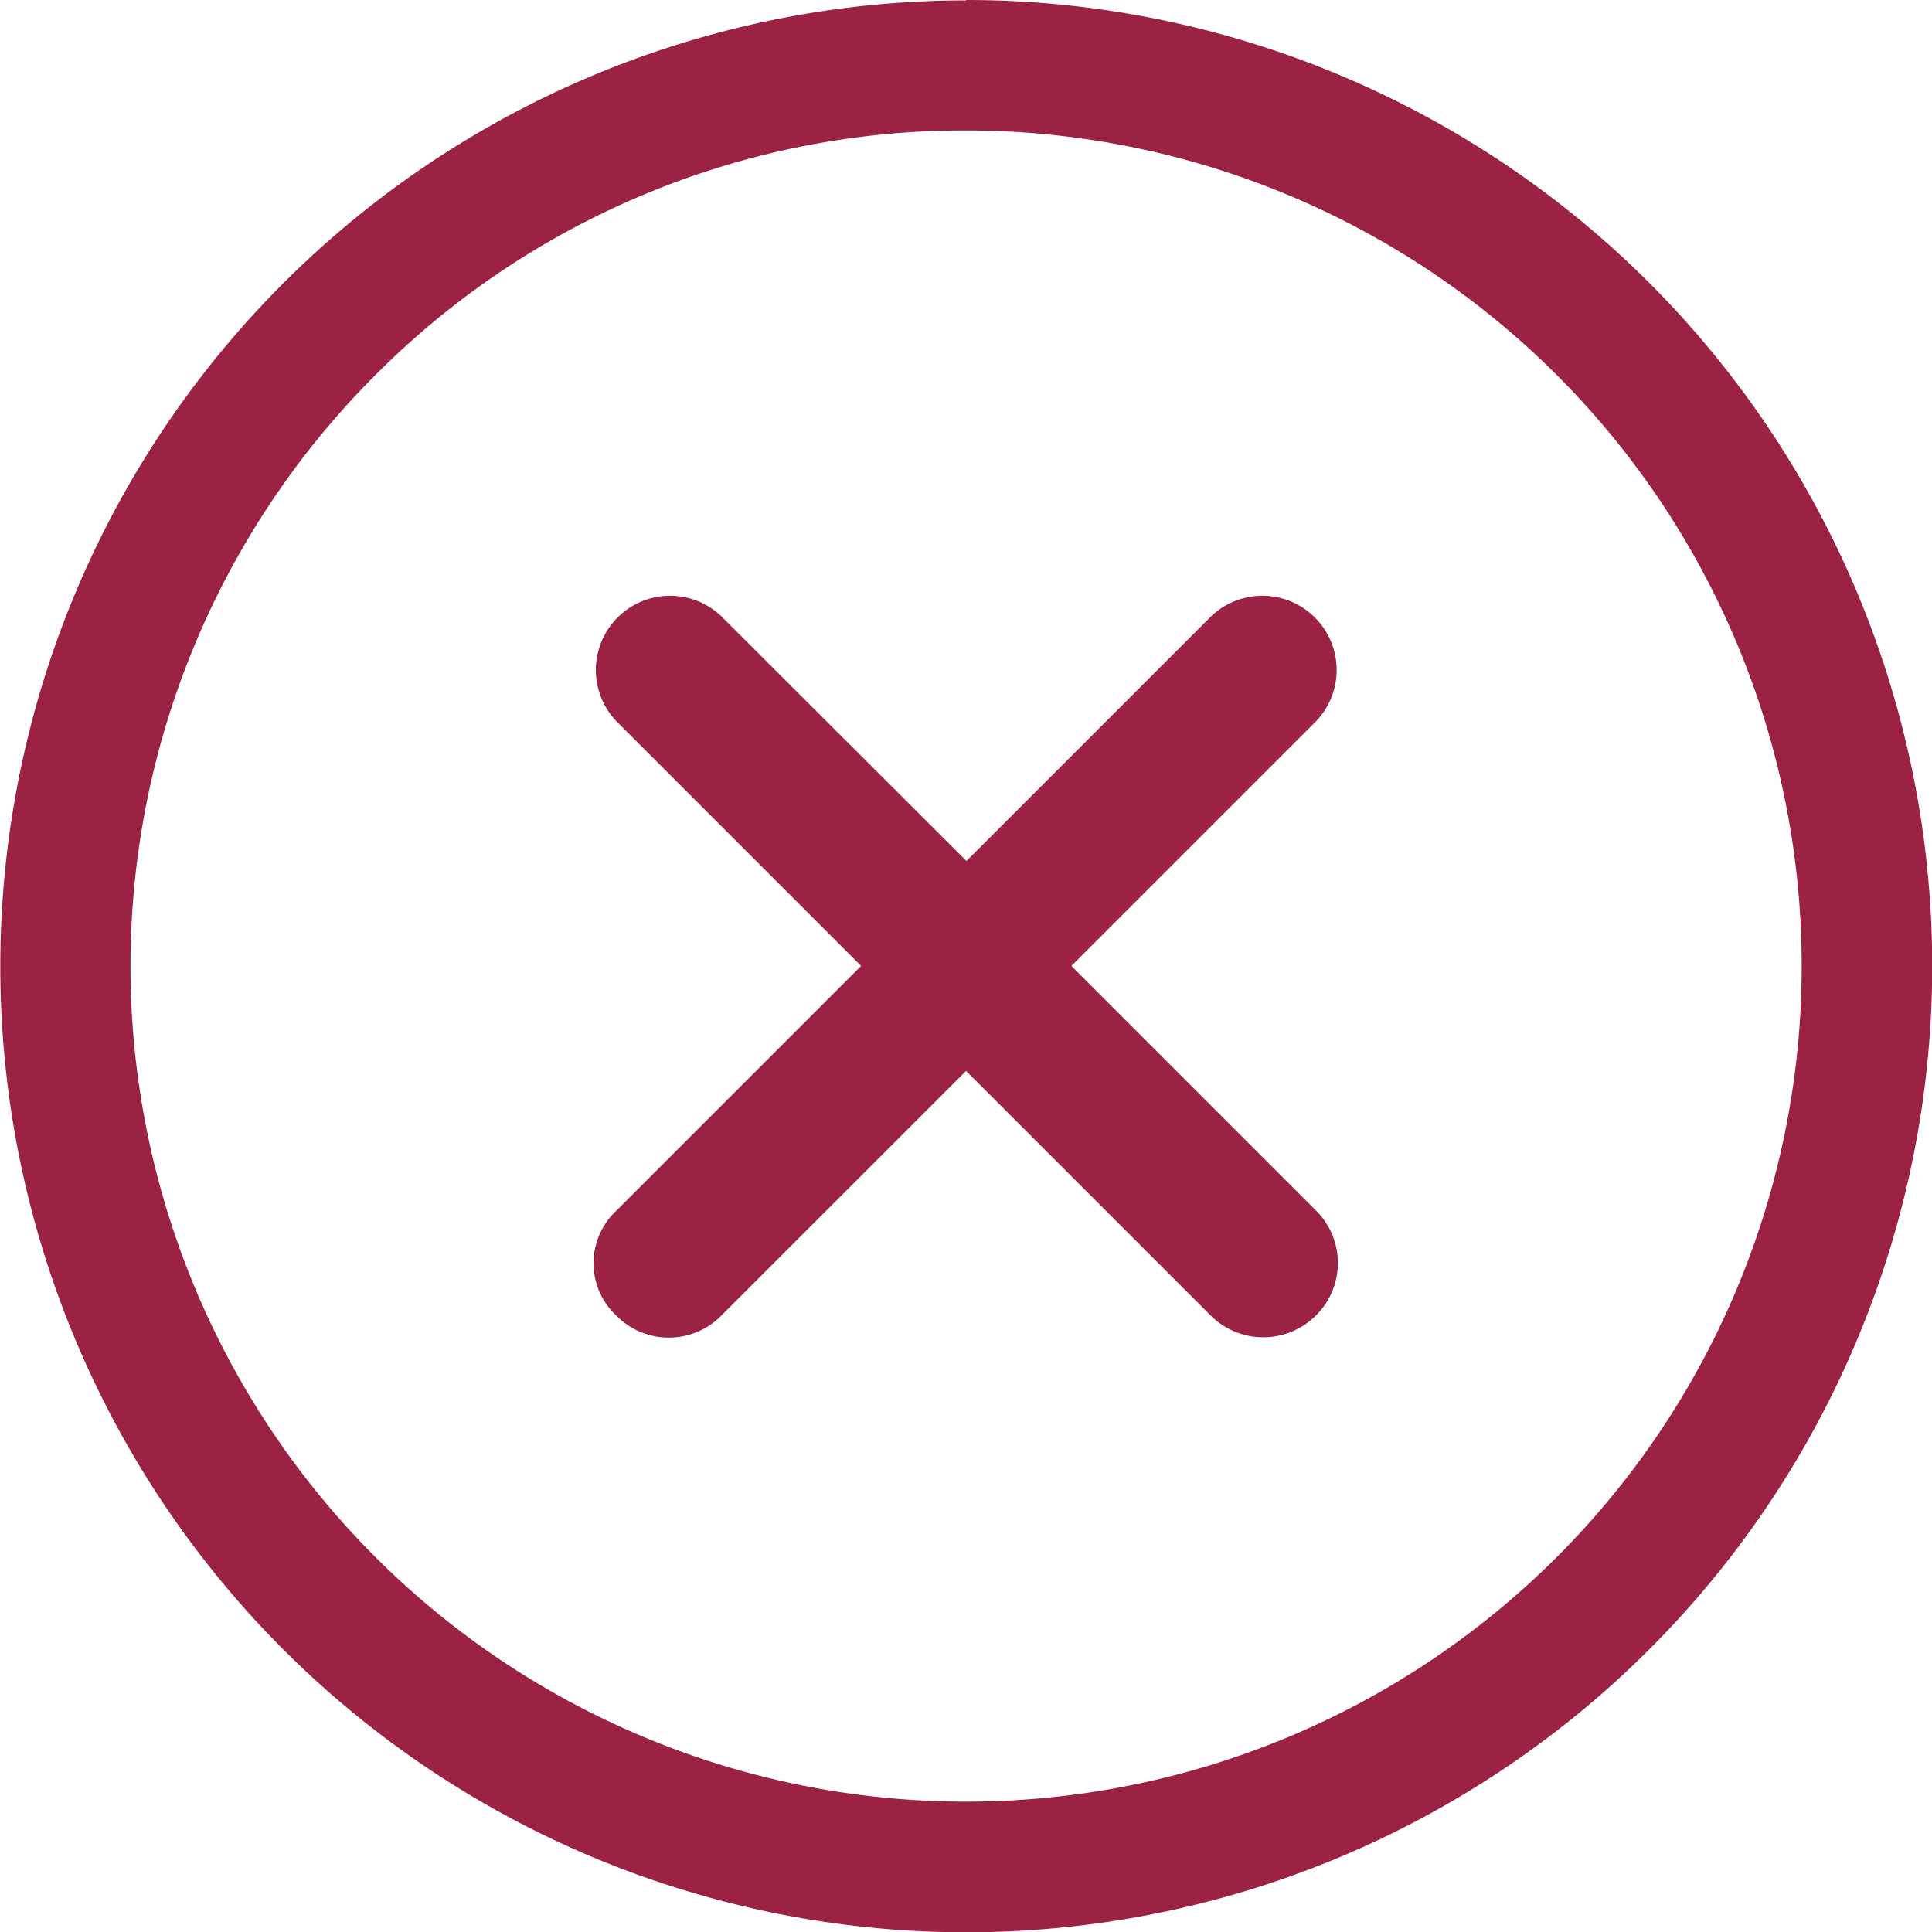
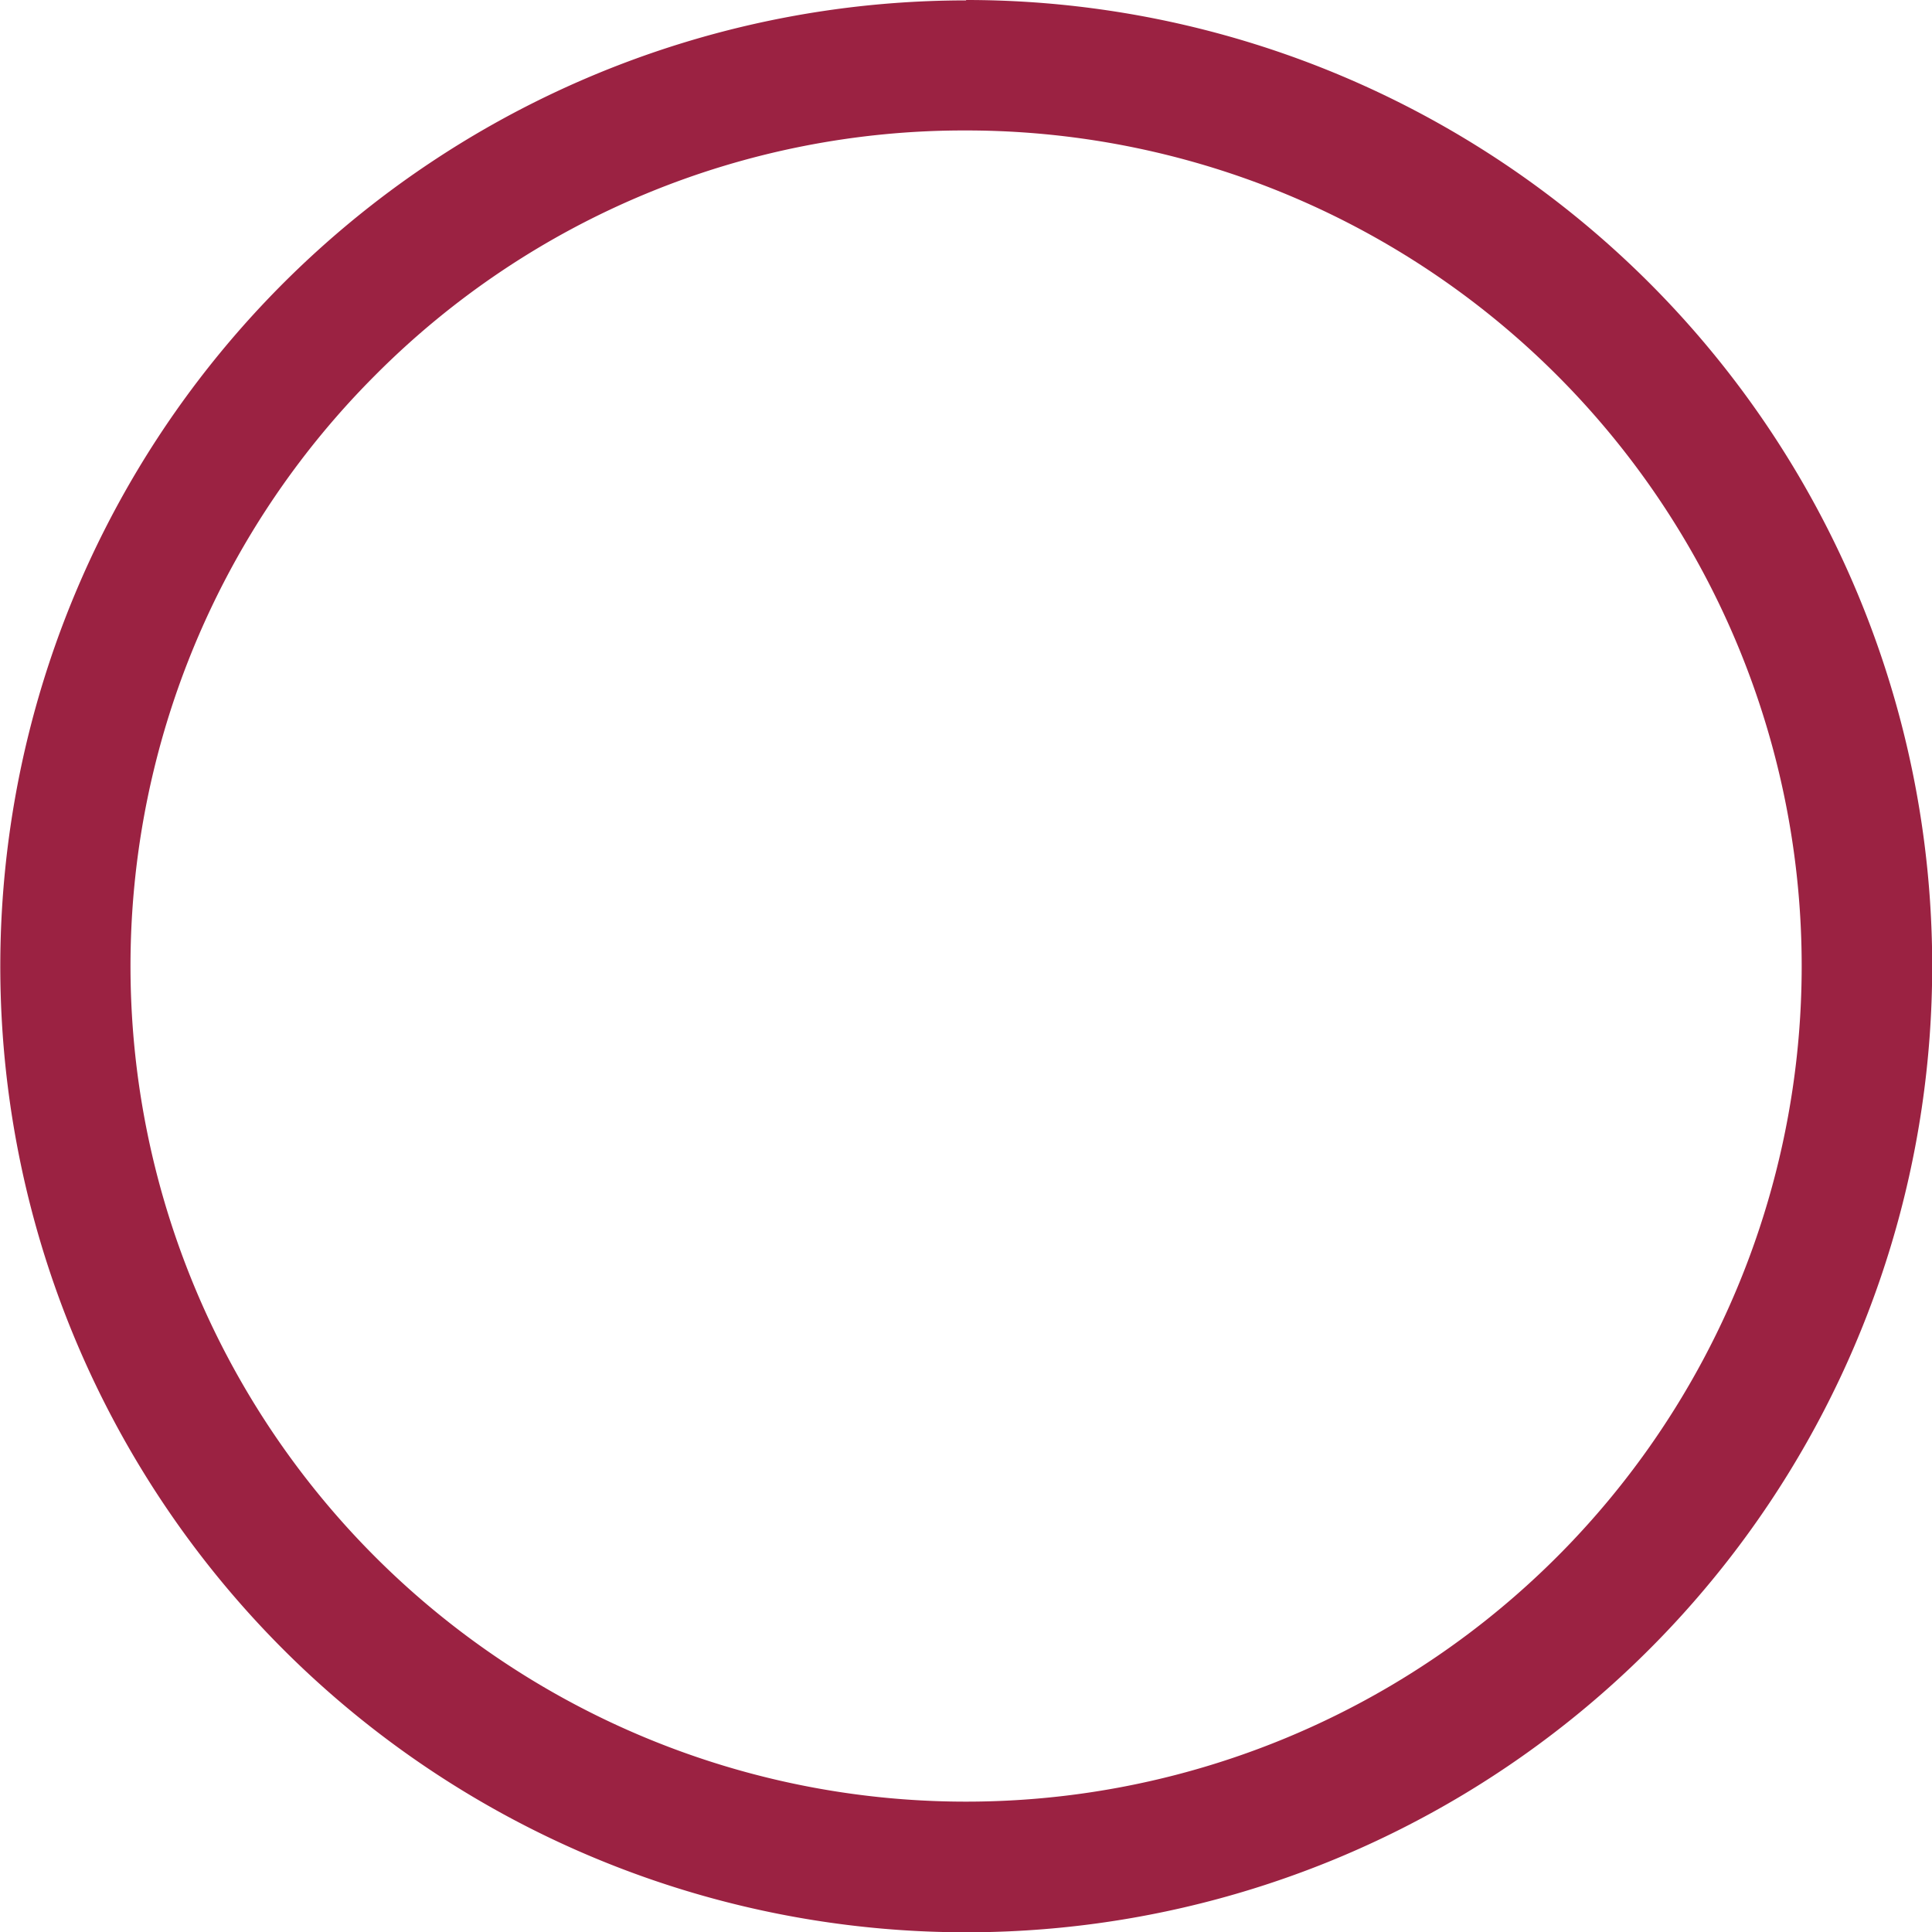
<svg xmlns="http://www.w3.org/2000/svg" width="19.623" height="19.623" viewBox="0 0 19.623 19.623">
  <g id="Icon_ionic-ios-close-circle-outline" data-name="Icon ionic-ios-close-circle-outline" transform="translate(-3.375 -3.375)">
-     <path id="Caminho_6969" data-name="Caminho 6969" d="M19.7,18.628l-2.486-2.486L19.7,13.656a.754.754,0,0,0-1.066-1.066l-2.486,2.486L13.658,12.59a.754.754,0,0,0-1.066,1.066l2.486,2.486-2.486,2.486a.729.729,0,0,0,0,1.066.749.749,0,0,0,1.066,0l2.486-2.486,2.486,2.486a.757.757,0,0,0,1.066,0A.749.749,0,0,0,19.7,18.628Z" transform="translate(-2.957 -2.956)" fill="#9b2242" />
    <path id="Caminho_6970" data-name="Caminho 6970" d="M13.186,4.7a8.487,8.487,0,1,1-6,2.486,8.434,8.434,0,0,1,6-2.486m0-1.321A9.811,9.811,0,1,0,23,13.186a9.81,9.81,0,0,0-9.811-9.811Z" transform="translate(0 0)" fill="#9b2242" />
  </g>
</svg>